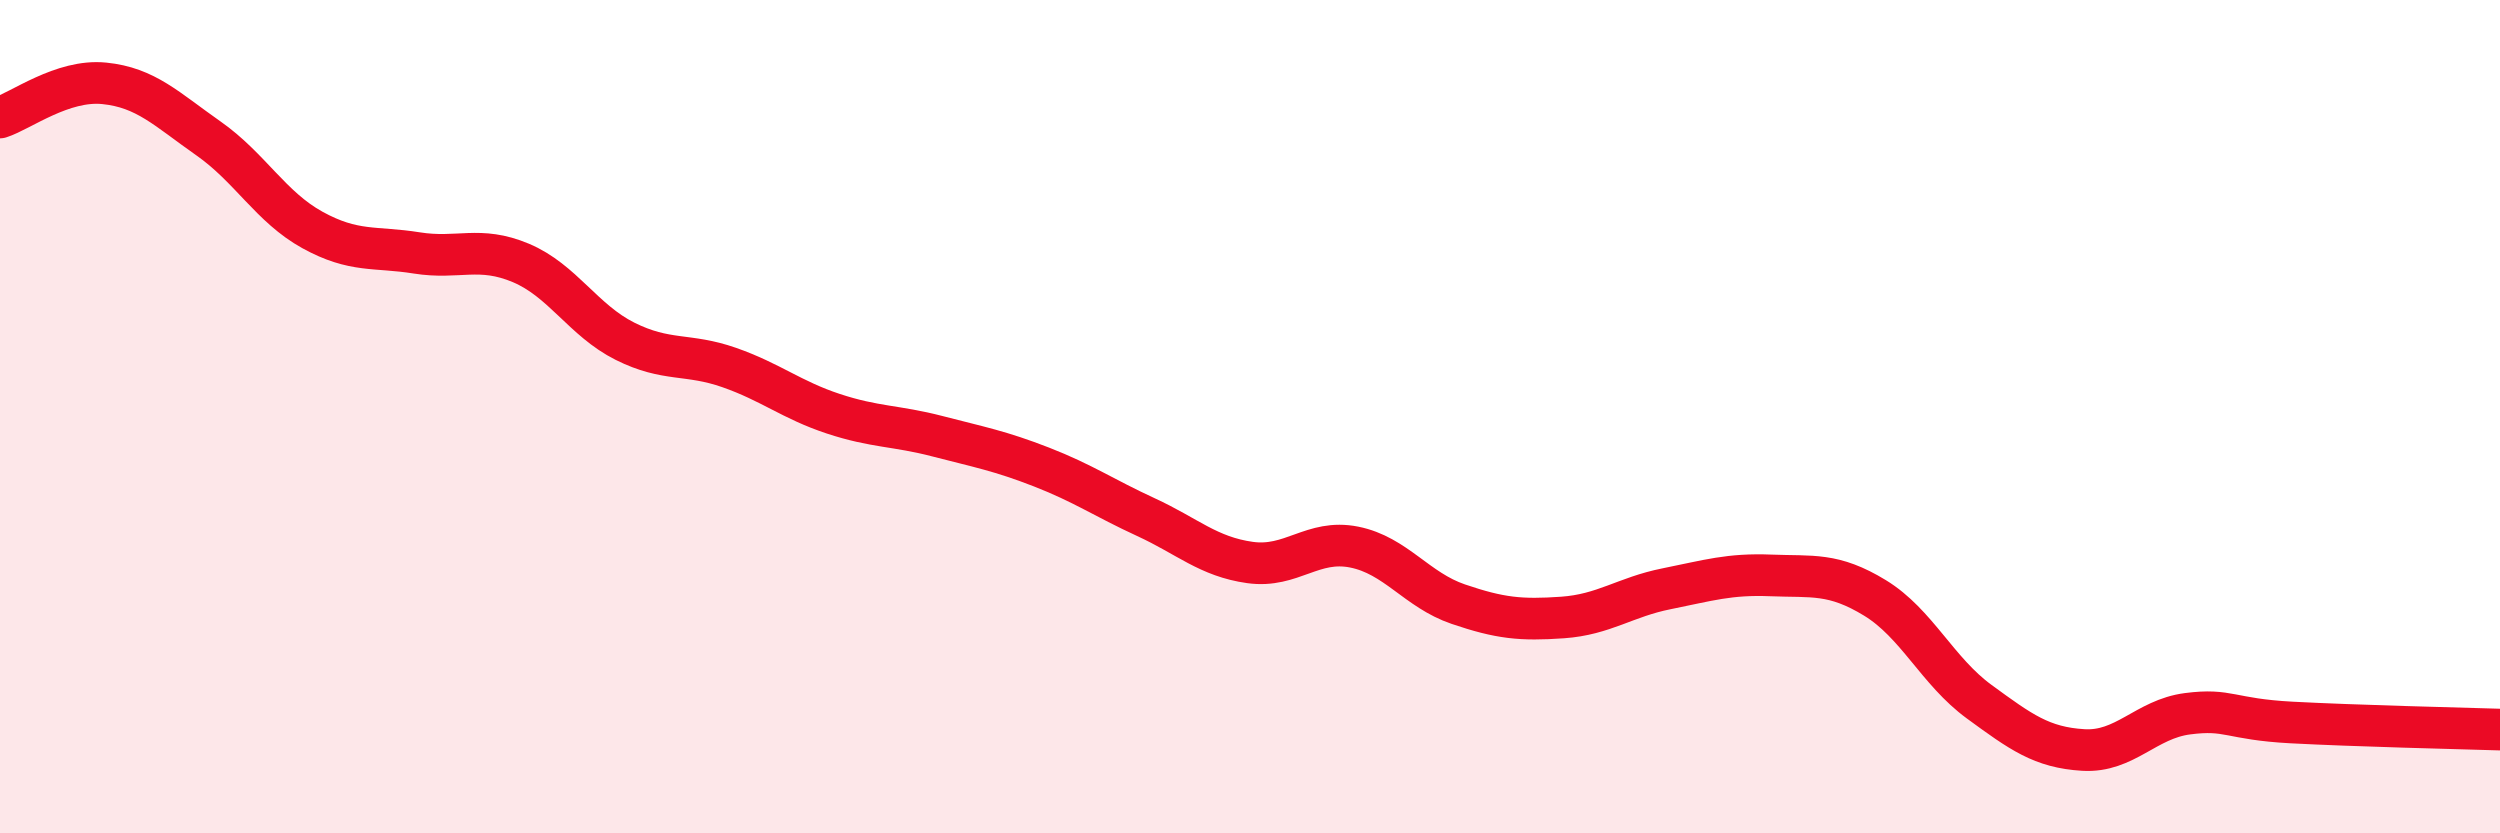
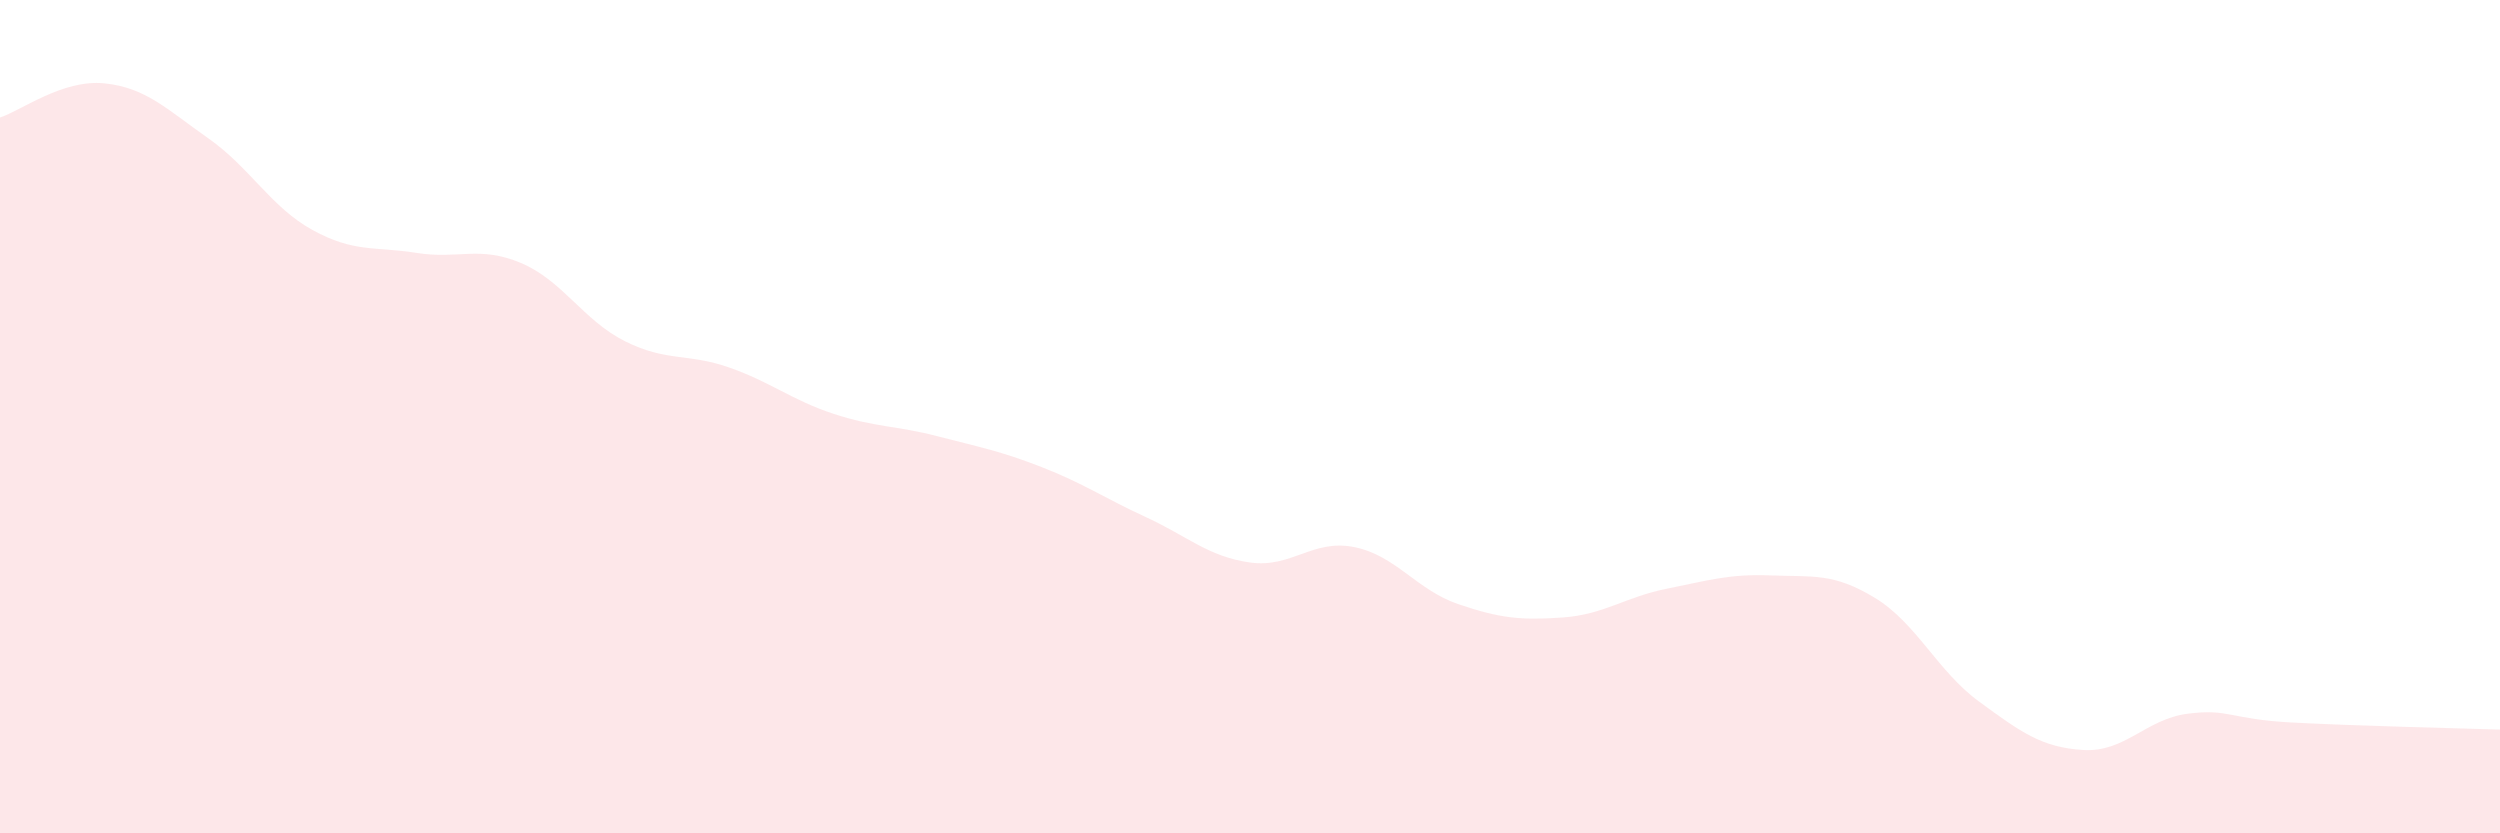
<svg xmlns="http://www.w3.org/2000/svg" width="60" height="20" viewBox="0 0 60 20">
-   <path d="M 0,2.82 C 0.5,2.66 1.5,1.9 2.5,2 C 3.5,2.1 4,2.62 5,3.32 C 6,4.02 6.5,4.97 7.5,5.52 C 8.5,6.07 9,5.91 10,6.07 C 11,6.23 11.5,5.89 12.5,6.31 C 13.5,6.73 14,7.69 15,8.19 C 16,8.69 16.5,8.47 17.5,8.82 C 18.5,9.17 19,9.6 20,9.93 C 21,10.26 21.5,10.21 22.5,10.47 C 23.5,10.73 24,10.82 25,11.21 C 26,11.6 26.5,11.95 27.5,12.41 C 28.5,12.87 29,13.36 30,13.5 C 31,13.64 31.5,12.93 32.5,13.13 C 33.5,13.33 34,14.16 35,14.5 C 36,14.84 36.5,14.89 37.5,14.82 C 38.5,14.75 39,14.33 40,14.13 C 41,13.93 41.5,13.77 42.5,13.81 C 43.5,13.85 44,13.74 45,14.35 C 46,14.96 46.5,16.11 47.5,16.84 C 48.5,17.57 49,17.94 50,18 C 51,18.06 51.5,17.26 52.5,17.13 C 53.5,17 53.5,17.26 55,17.34 C 56.5,17.42 59,17.48 60,17.51L60 20L0 20Z" fill="#EB0A25" opacity="0.1" stroke-linecap="round" stroke-linejoin="round" />
-   <path d="M 0,2.82 C 0.5,2.66 1.5,1.9 2.5,2 C 3.5,2.1 4,2.62 5,3.32 C 6,4.02 6.5,4.97 7.5,5.52 C 8.5,6.07 9,5.91 10,6.07 C 11,6.23 11.5,5.89 12.5,6.31 C 13.5,6.73 14,7.69 15,8.19 C 16,8.69 16.5,8.47 17.5,8.82 C 18.5,9.17 19,9.6 20,9.93 C 21,10.26 21.5,10.21 22.5,10.47 C 23.5,10.73 24,10.82 25,11.21 C 26,11.6 26.5,11.95 27.5,12.41 C 28.5,12.87 29,13.36 30,13.5 C 31,13.64 31.5,12.93 32.5,13.13 C 33.5,13.33 34,14.16 35,14.5 C 36,14.84 36.5,14.89 37.5,14.82 C 38.5,14.75 39,14.33 40,14.13 C 41,13.93 41.5,13.77 42.5,13.81 C 43.5,13.85 44,13.74 45,14.35 C 46,14.96 46.5,16.11 47.5,16.84 C 48.5,17.57 49,17.94 50,18 C 51,18.06 51.5,17.26 52.5,17.13 C 53.5,17 53.5,17.26 55,17.34 C 56.5,17.42 59,17.48 60,17.51" stroke="#EB0A25" stroke-width="1" fill="none" stroke-linecap="round" stroke-linejoin="round" />
+   <path d="M 0,2.82 C 0.5,2.66 1.5,1.9 2.5,2 C 3.5,2.1 4,2.62 5,3.32 C 6,4.02 6.5,4.97 7.5,5.52 C 8.5,6.07 9,5.91 10,6.07 C 11,6.23 11.5,5.89 12.5,6.31 C 13.5,6.73 14,7.69 15,8.19 C 16,8.69 16.5,8.47 17.5,8.82 C 18.5,9.17 19,9.6 20,9.93 C 21,10.26 21.5,10.21 22.5,10.47 C 23.5,10.73 24,10.82 25,11.21 C 26,11.6 26.5,11.95 27.5,12.41 C 28.5,12.87 29,13.36 30,13.5 C 31,13.64 31.5,12.93 32.5,13.13 C 33.5,13.33 34,14.16 35,14.5 C 36,14.84 36.5,14.89 37.5,14.82 C 38.5,14.75 39,14.33 40,14.13 C 41,13.93 41.5,13.77 42.5,13.81 C 43.5,13.85 44,13.74 45,14.35 C 46,14.96 46.5,16.11 47.5,16.84 C 48.5,17.57 49,17.94 50,18 C 51,18.06 51.5,17.26 52.5,17.13 C 53.5,17 53.5,17.26 55,17.34 C 56.5,17.42 59,17.48 60,17.51L60 20L0 20" fill="#EB0A25" opacity="0.1" stroke-linecap="round" stroke-linejoin="round" />
</svg>